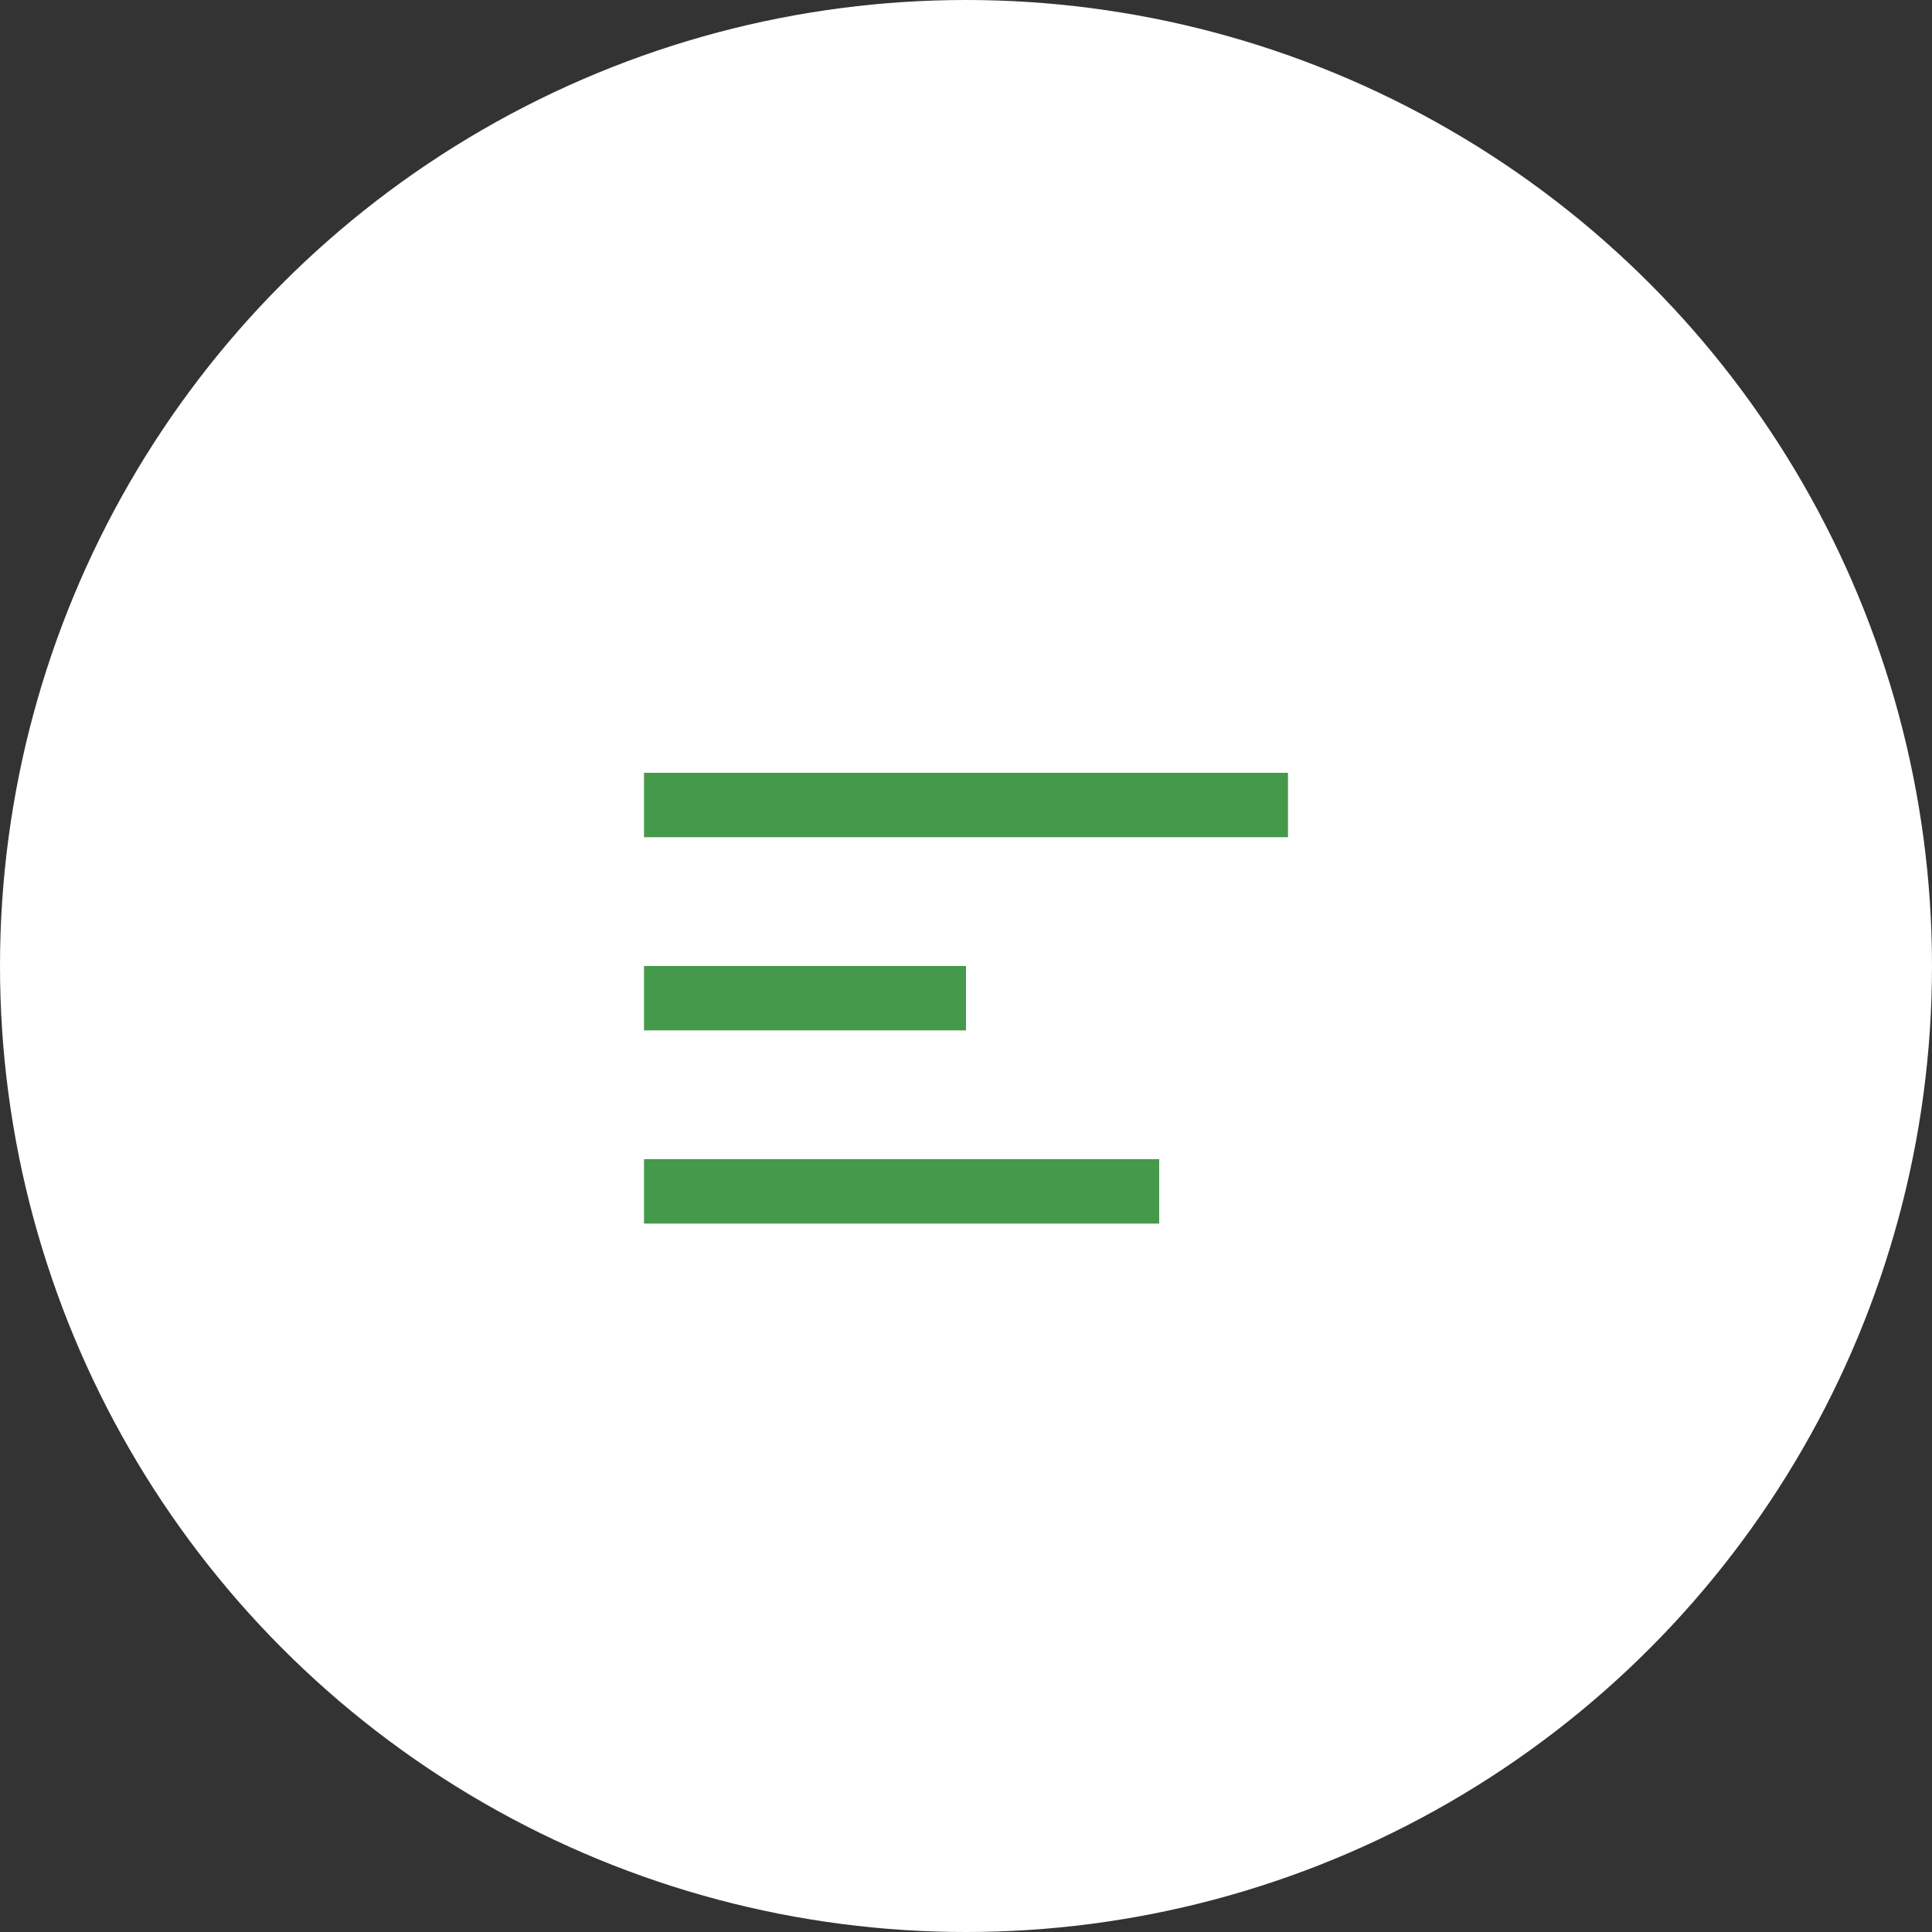
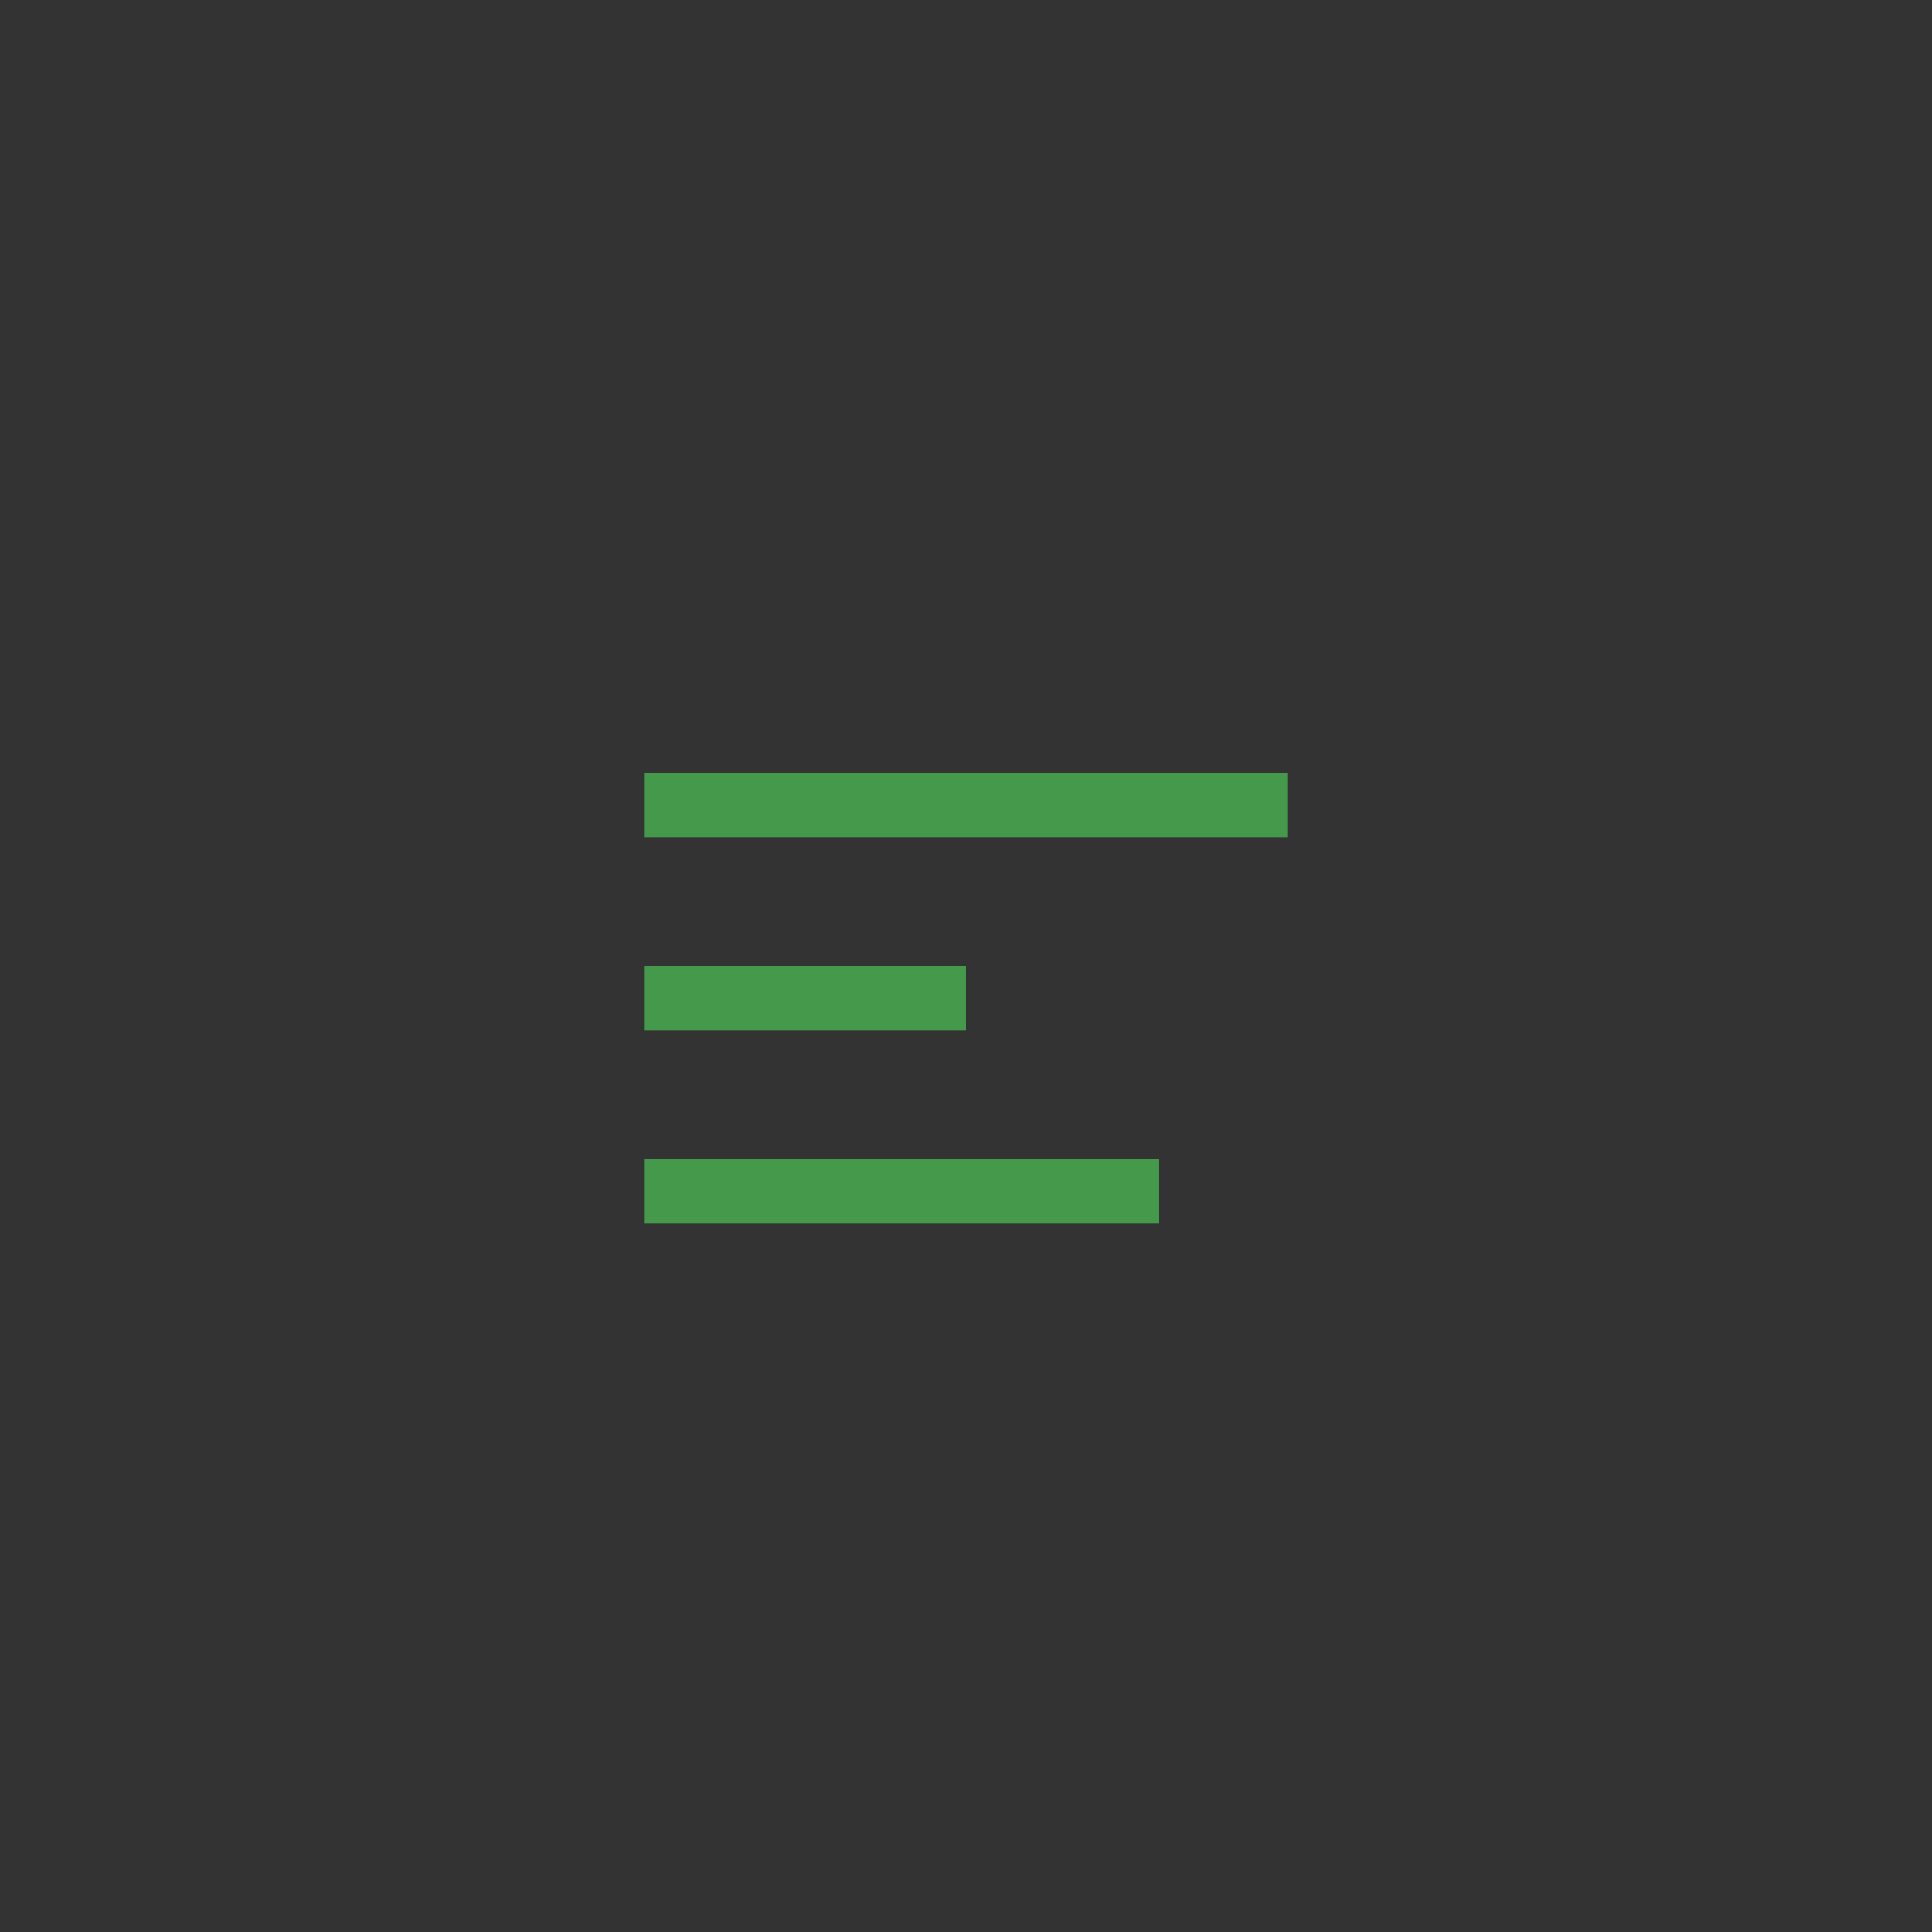
<svg xmlns="http://www.w3.org/2000/svg" width="30" height="30" viewBox="0 0 30 30">
  <rect x="0" y="0" width="30" height="30" fill="#333333" stroke="none" />
  <g id="menu" transform="translate(-330 -15)">
-     <circle id="楕円形_13" data-name="楕円形 13" cx="15" cy="15" r="15" transform="translate(330 15)" fill="#fff" />
    <g id="グループ_138" data-name="グループ 138" transform="translate(0 1)">
      <rect id="長方形_147" data-name="長方形 147" width="10" height="1" transform="translate(340 26)" fill="#45994b" />
      <rect id="長方形_148" data-name="長方形 148" width="5" height="1" transform="translate(340 29)" fill="#45994b" />
      <rect id="長方形_149" data-name="長方形 149" width="8" height="1" transform="translate(340 32)" fill="#45994b" />
    </g>
  </g>
</svg>